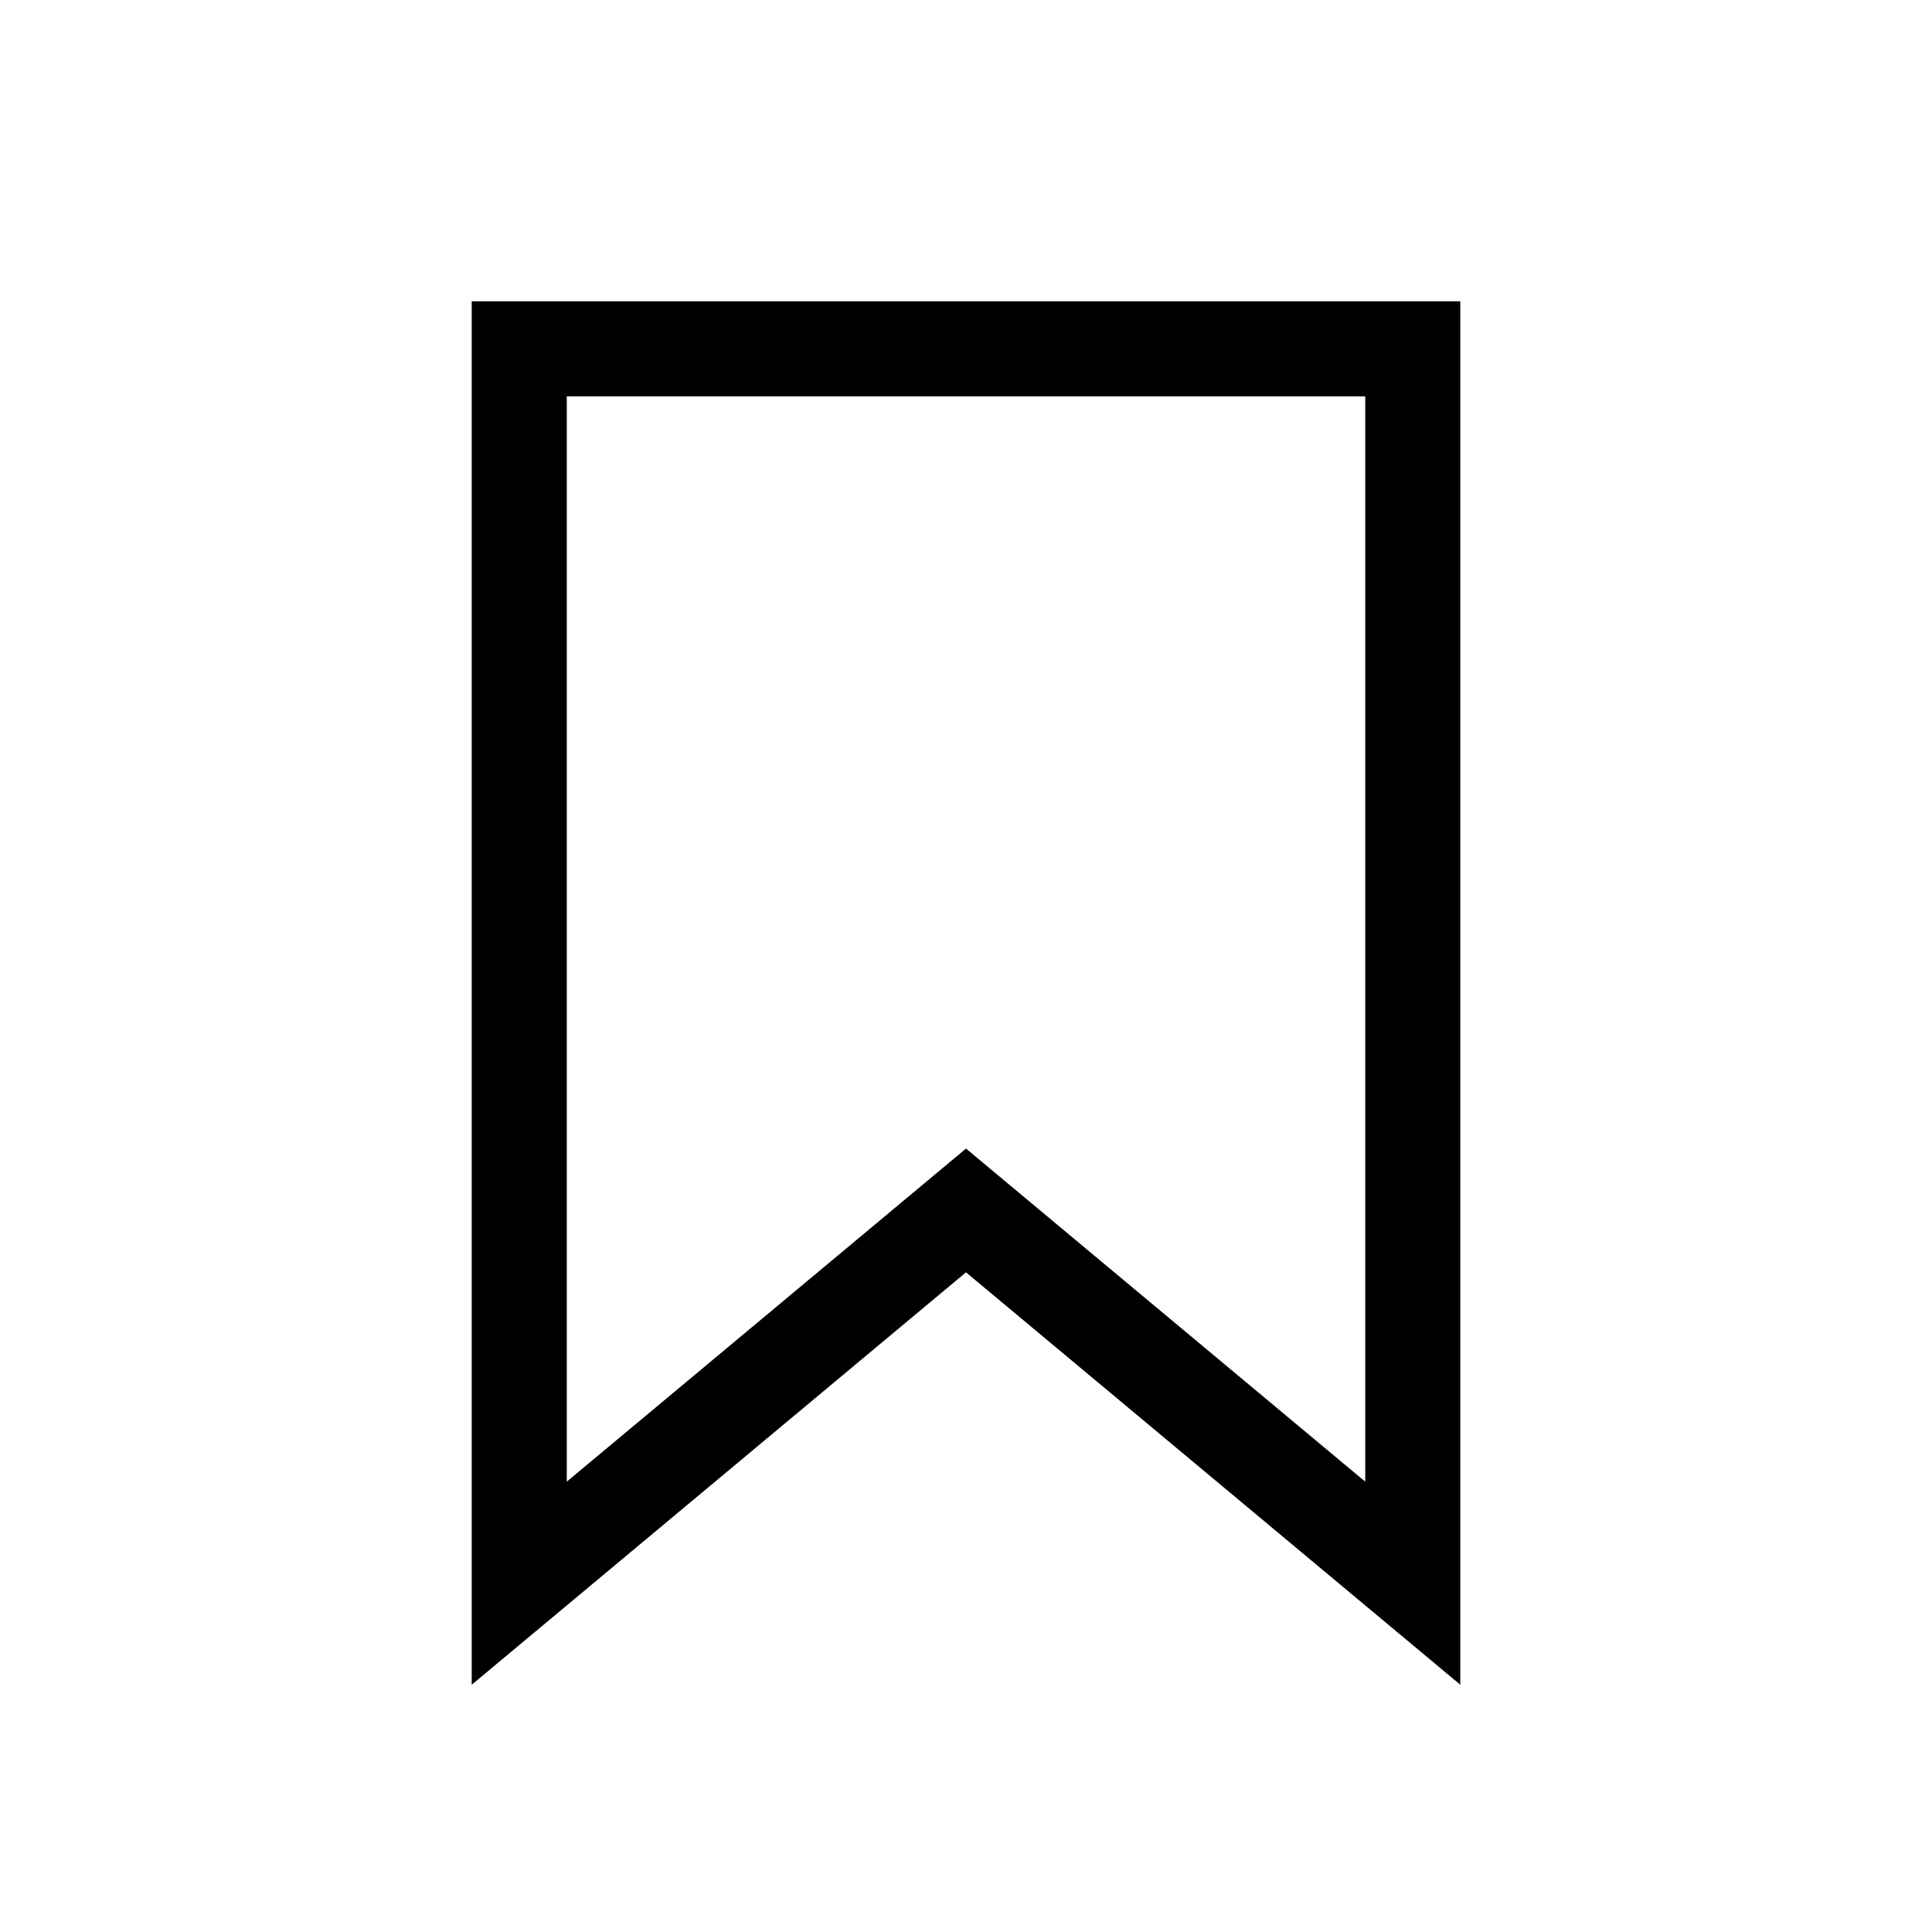
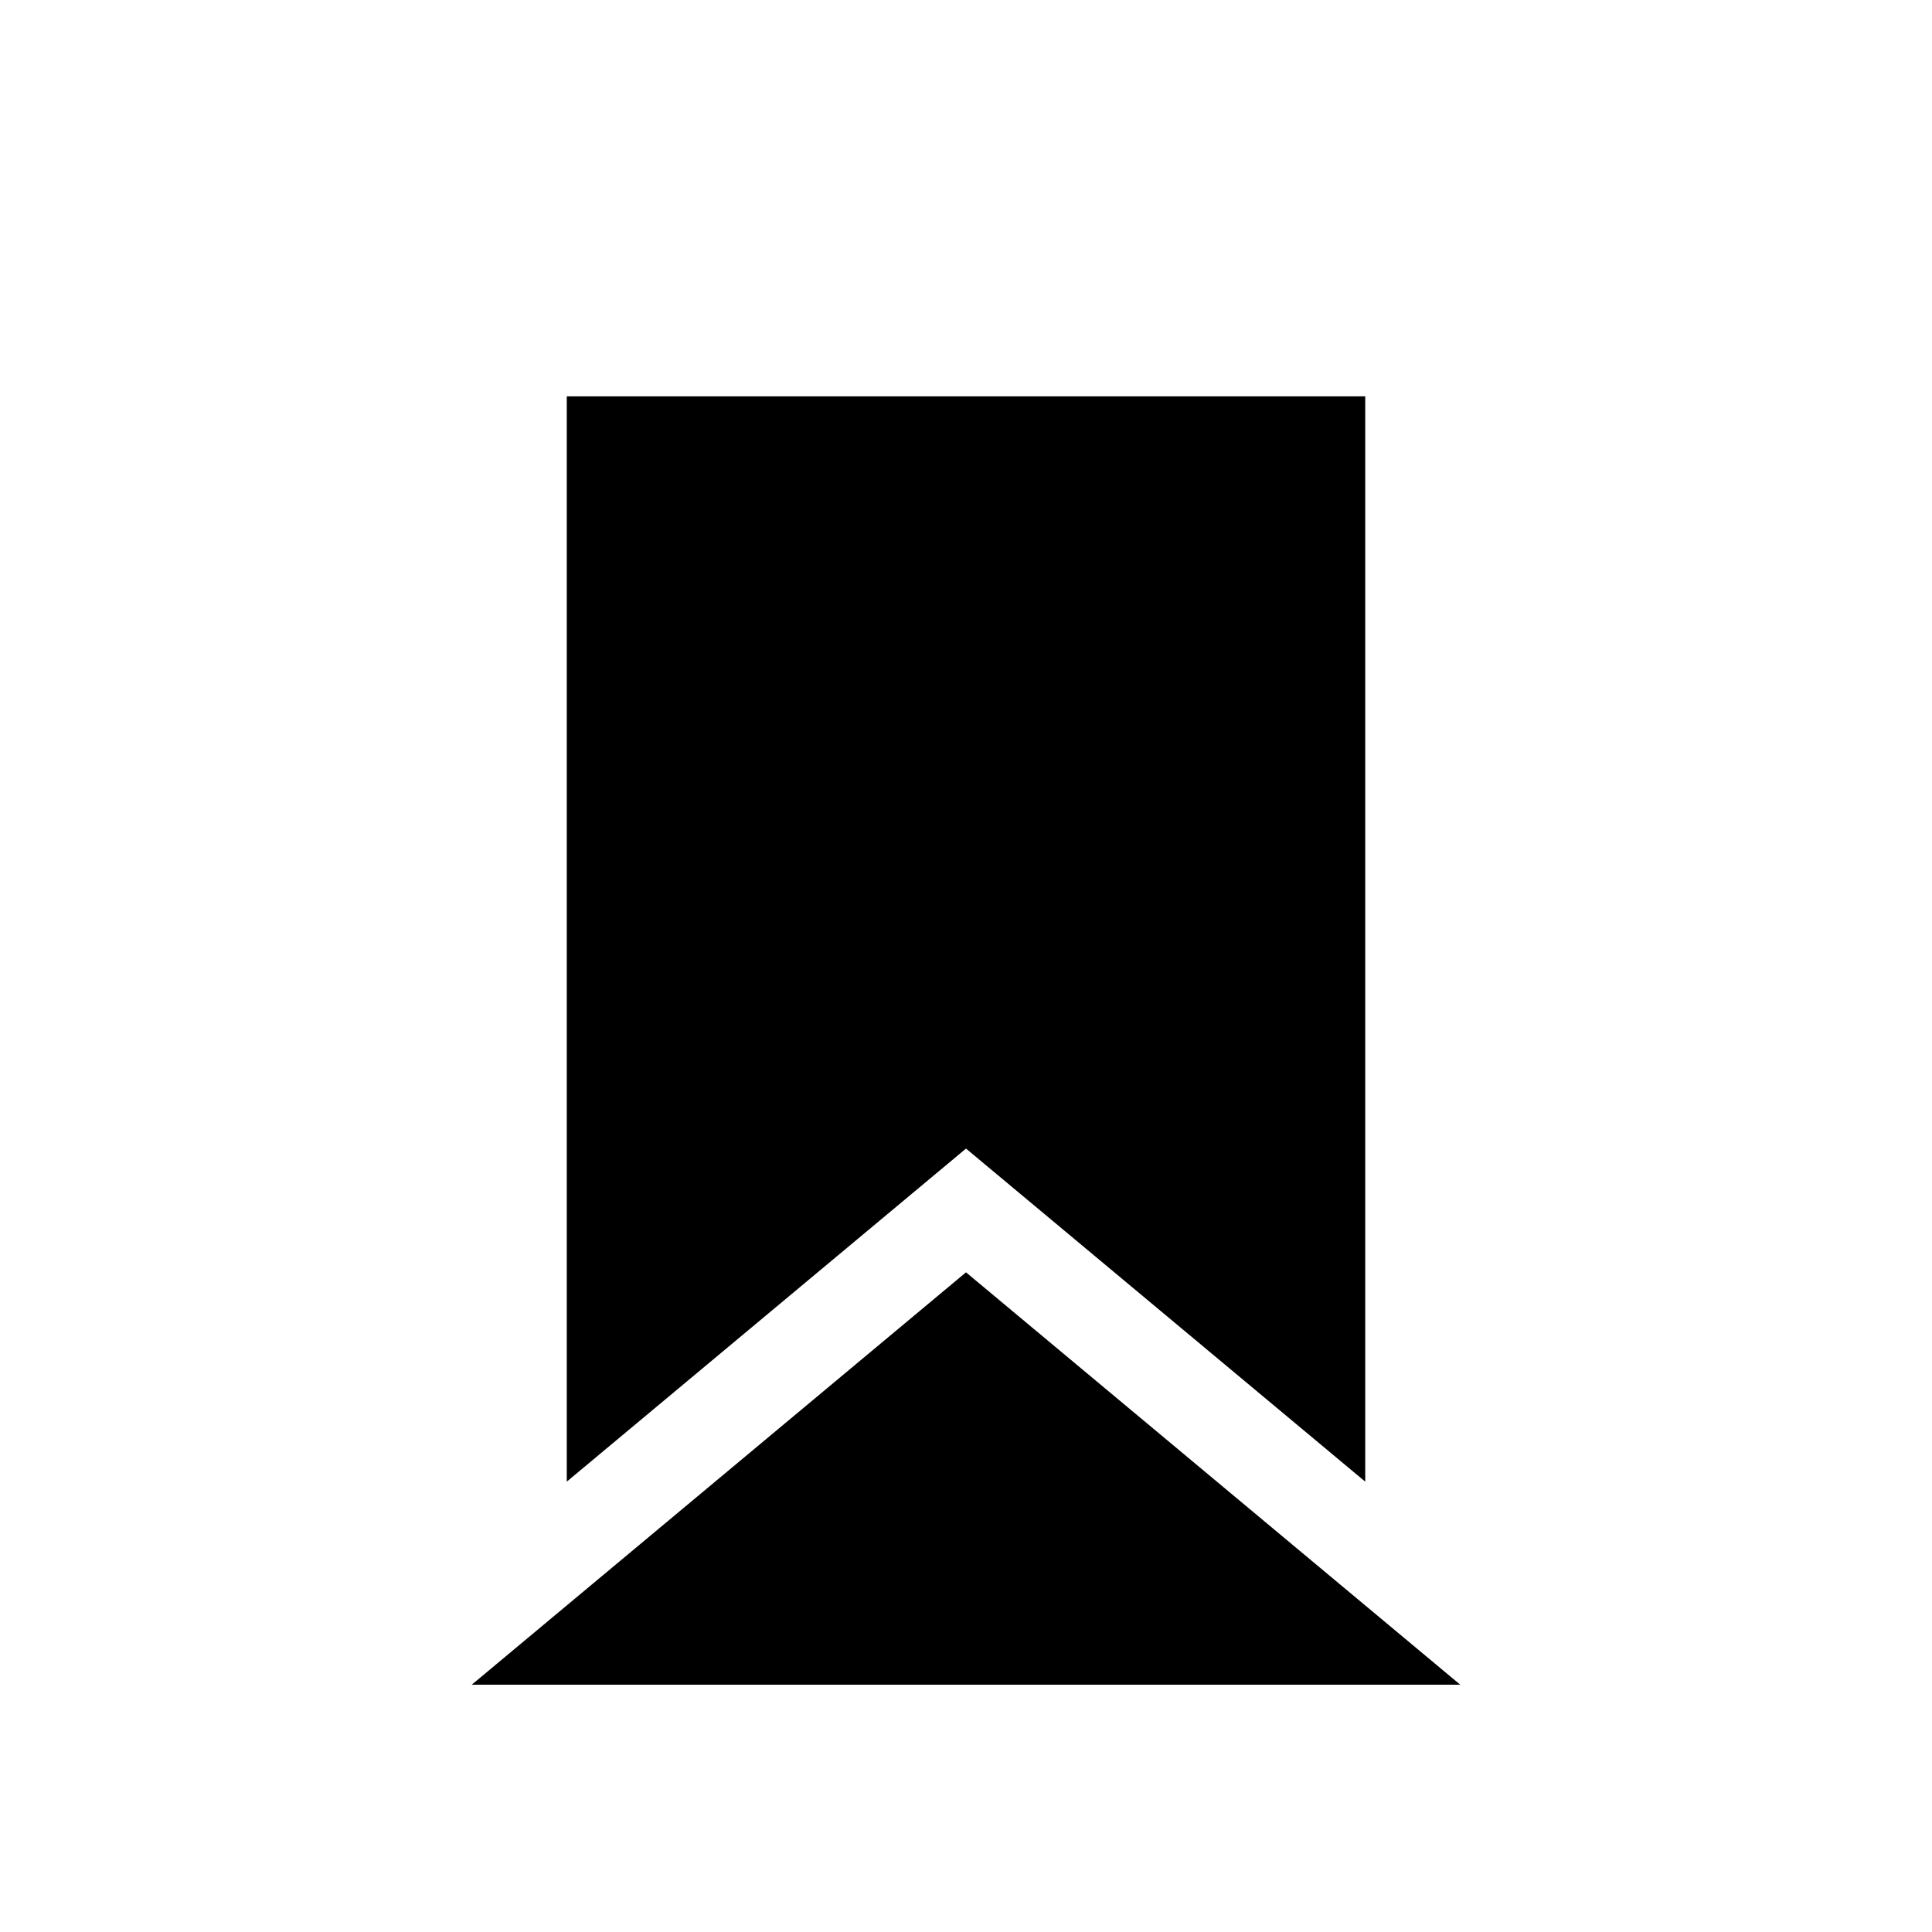
<svg xmlns="http://www.w3.org/2000/svg" fill="#000000" width="800px" height="800px" version="1.1" viewBox="144 144 512 512">
-   <path d="m269.01 590.47 130.99-109.29 130.99 109.29v-366.62h-261.98zm25.191-341.43h211.6v287.61l-105.8-88.266-105.8 88.266z" />
+   <path d="m269.01 590.47 130.99-109.29 130.99 109.29h-261.98zm25.191-341.43h211.6v287.61l-105.8-88.266-105.8 88.266z" />
</svg>